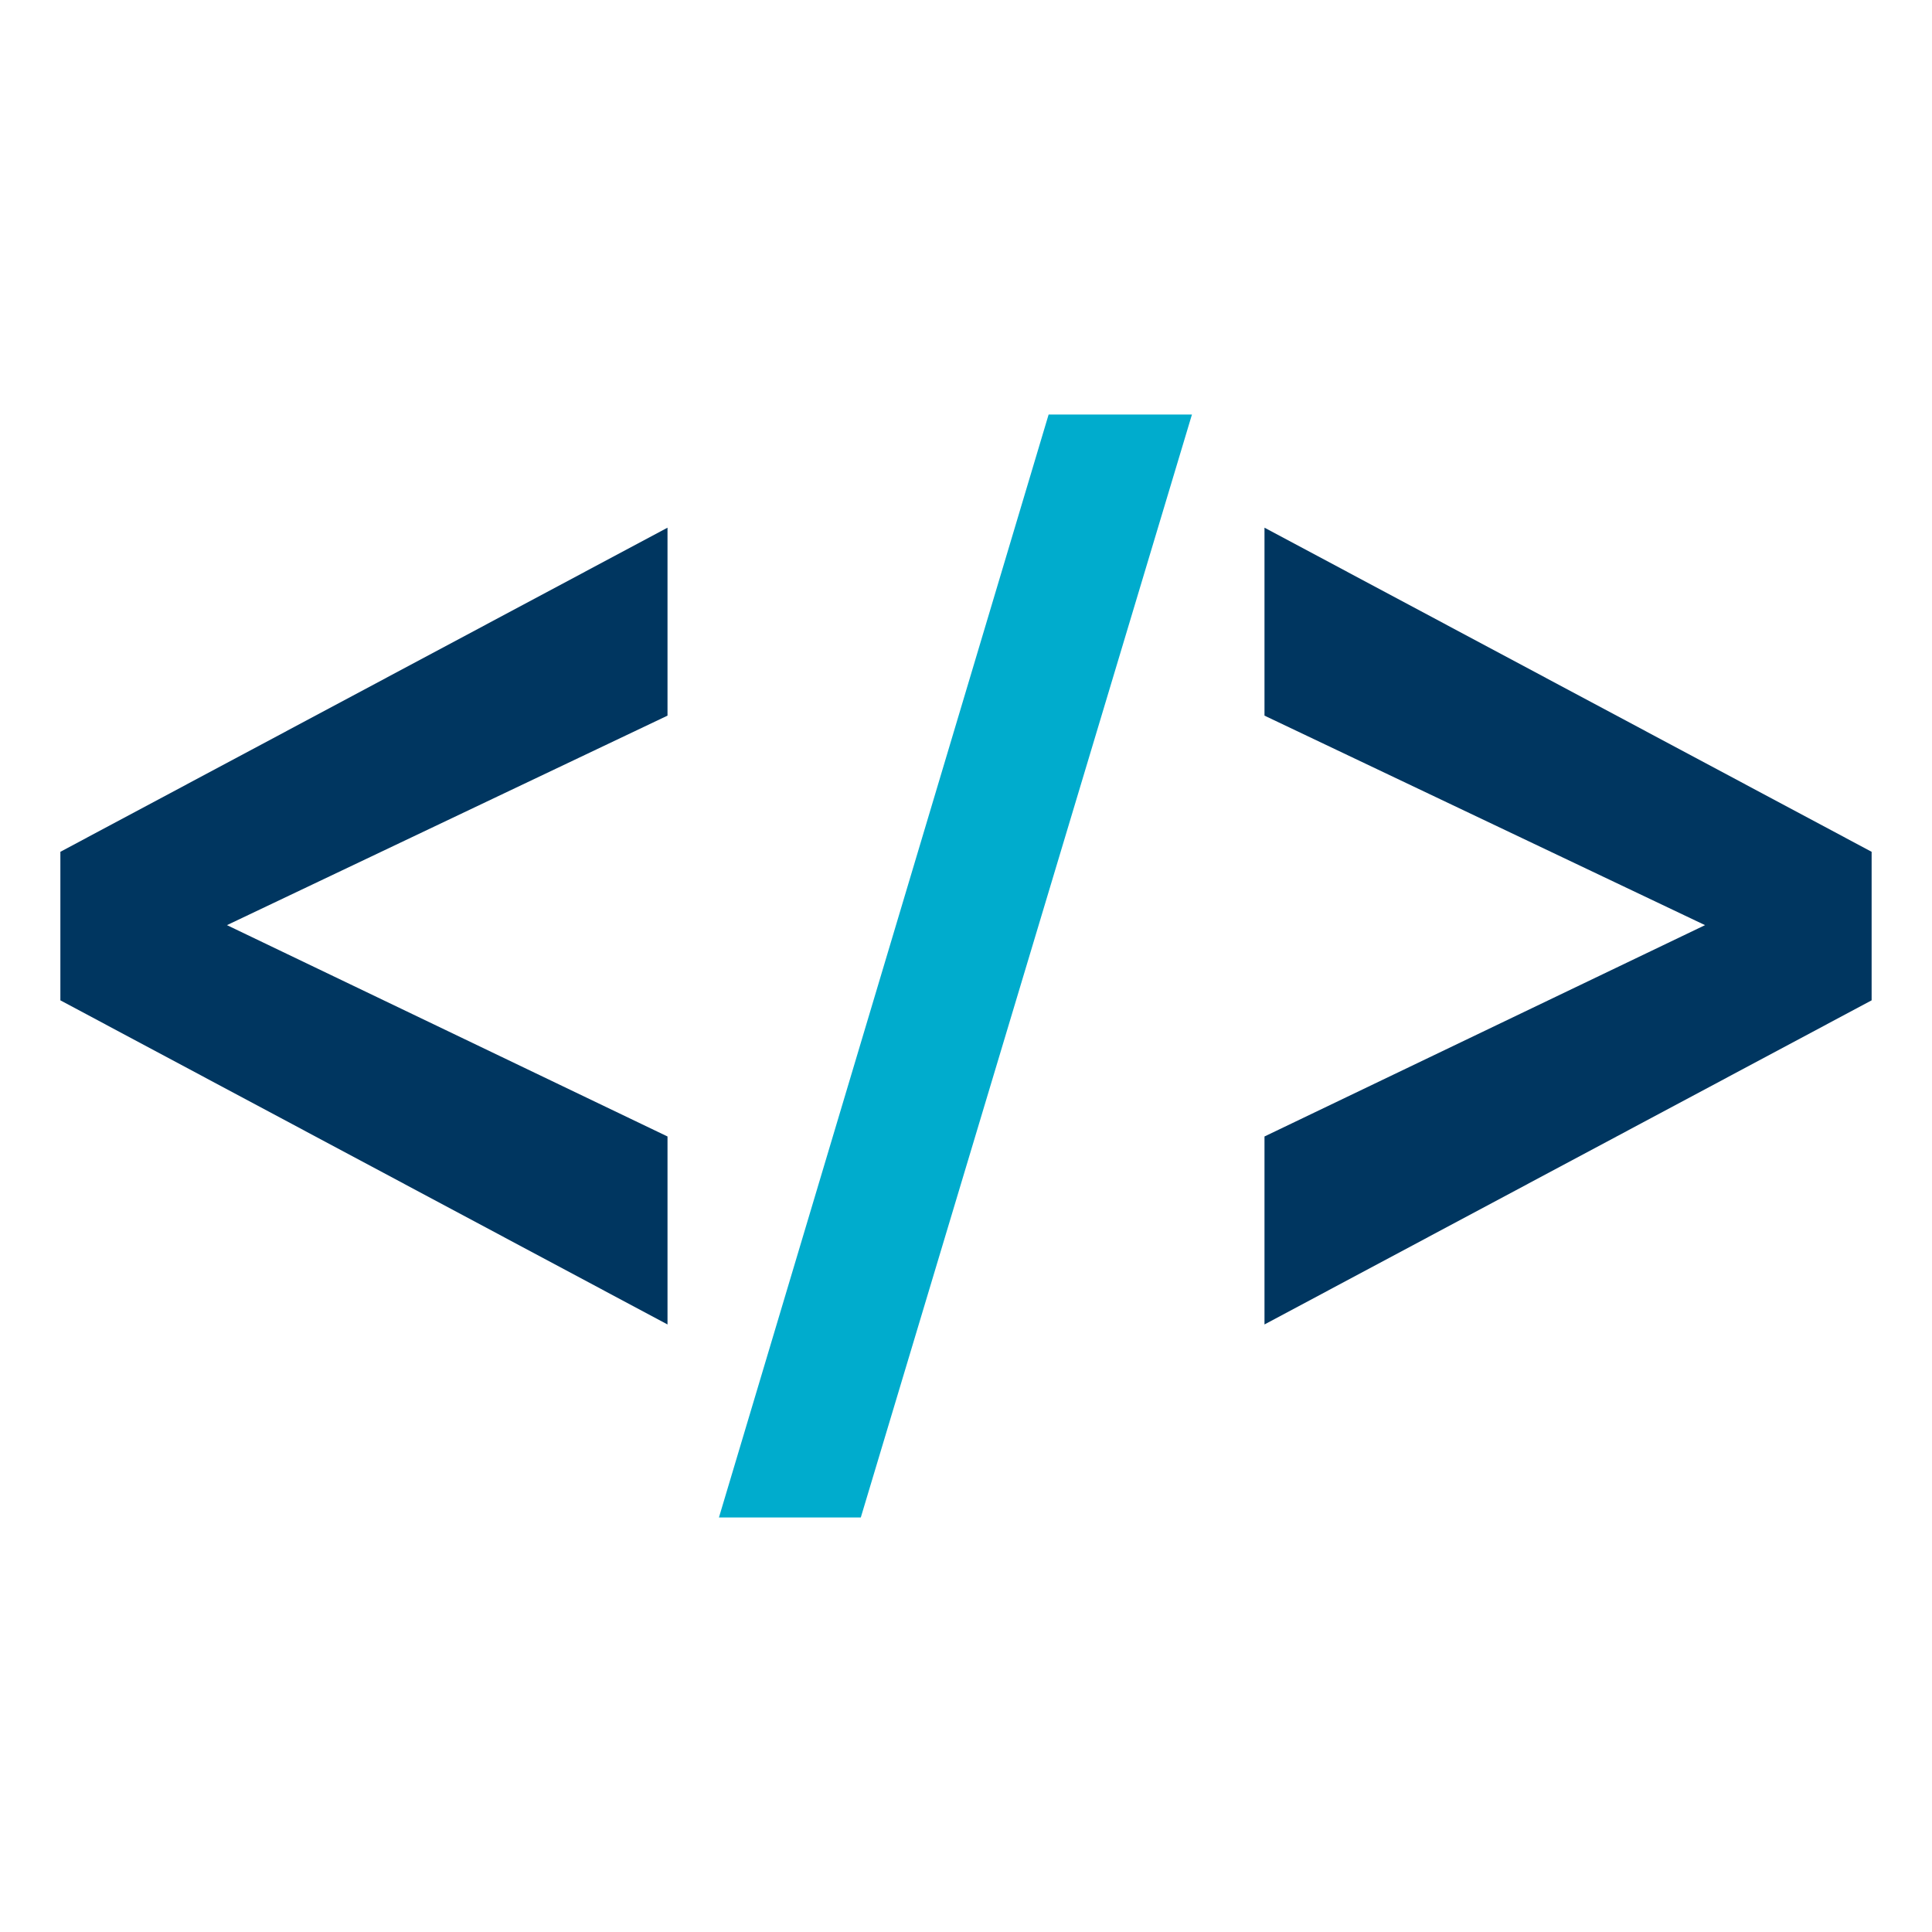
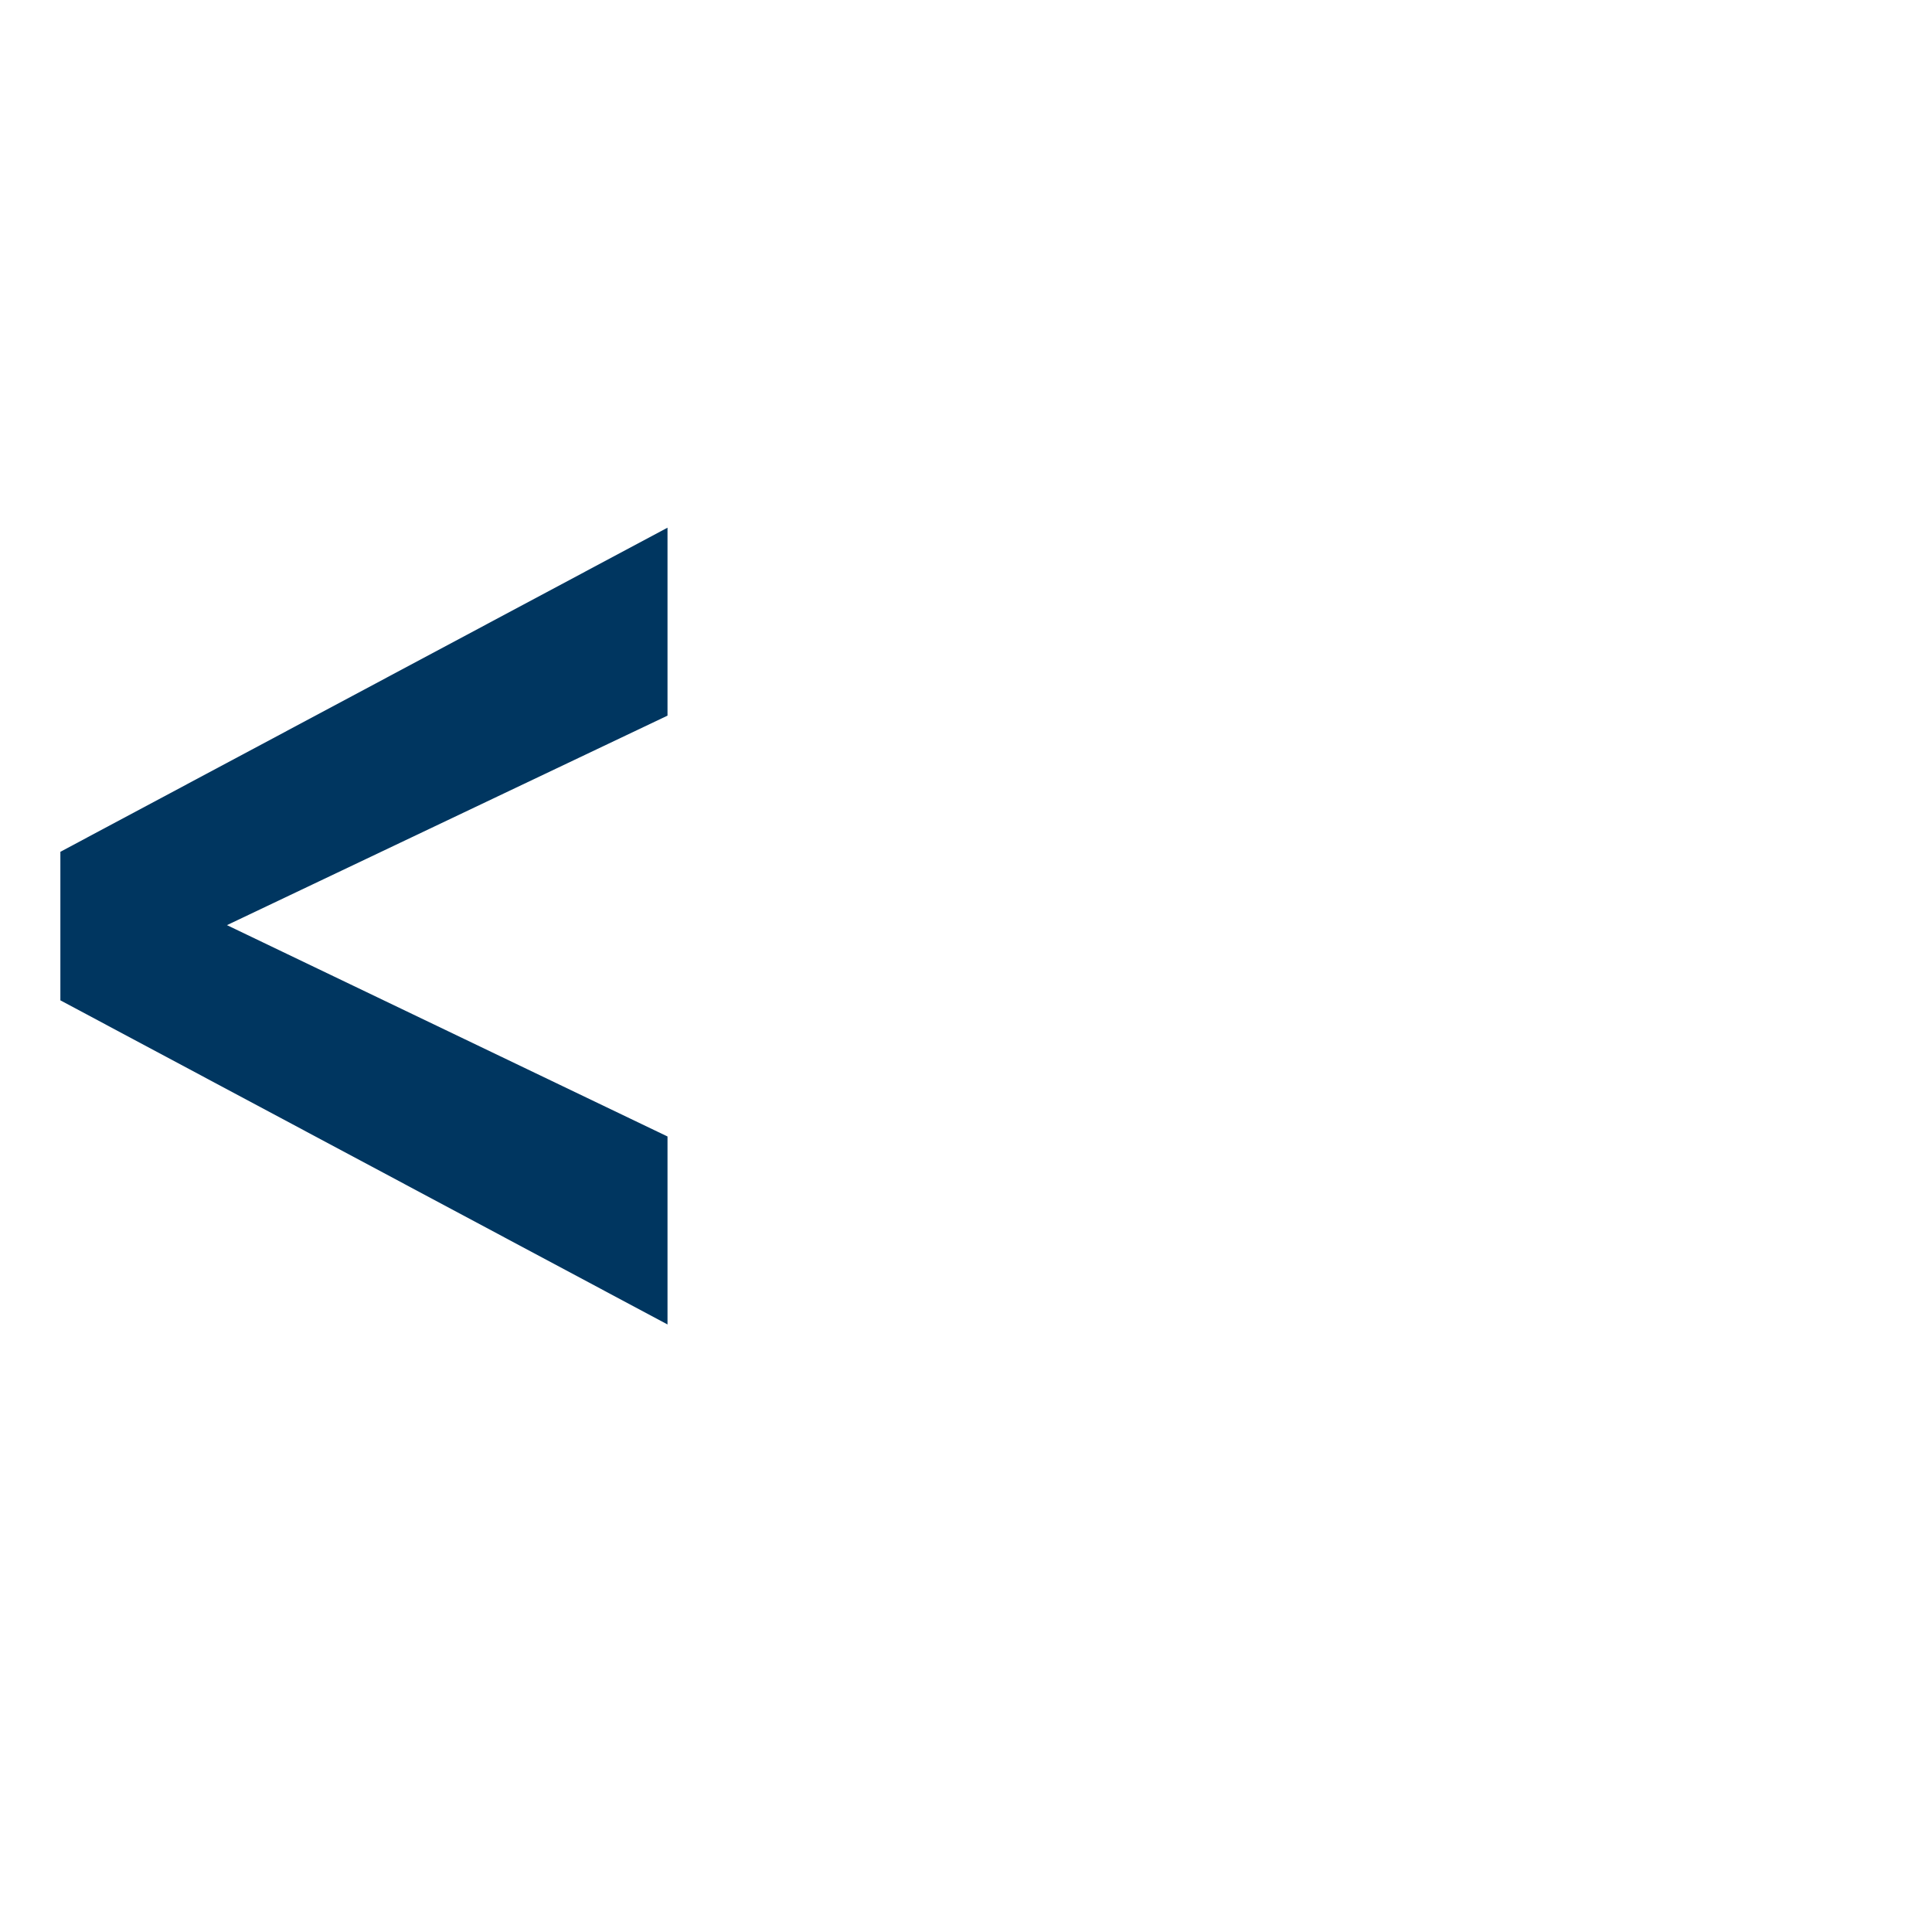
<svg xmlns="http://www.w3.org/2000/svg" id="Layer_1" data-name="Layer 1" viewBox="0 0 800 800">
  <defs>
    <style>
      .cls-1 {
        fill: #003660;
      }

      .cls-2 {
        fill: #00accd;
      }
    </style>
  </defs>
  <g id="Code">
    <polygon class="cls-1" points="276.4 470.59 93.98 383.08 276.4 296.33 276.4 218.5 25 352.71 25 414.22 276.4 548.43 276.4 470.59" />
-     <polygon class="cls-2" points="356.44 628.35 493.56 171.65 434.21 171.65 297.7 628.35 356.44 628.35" />
-     <polygon class="cls-1" points="523.6 296.33 706.02 383.08 523.6 470.59 523.6 548.43 775 414.22 775 352.71 523.6 218.5 523.6 296.33" />
  </g>
</svg>